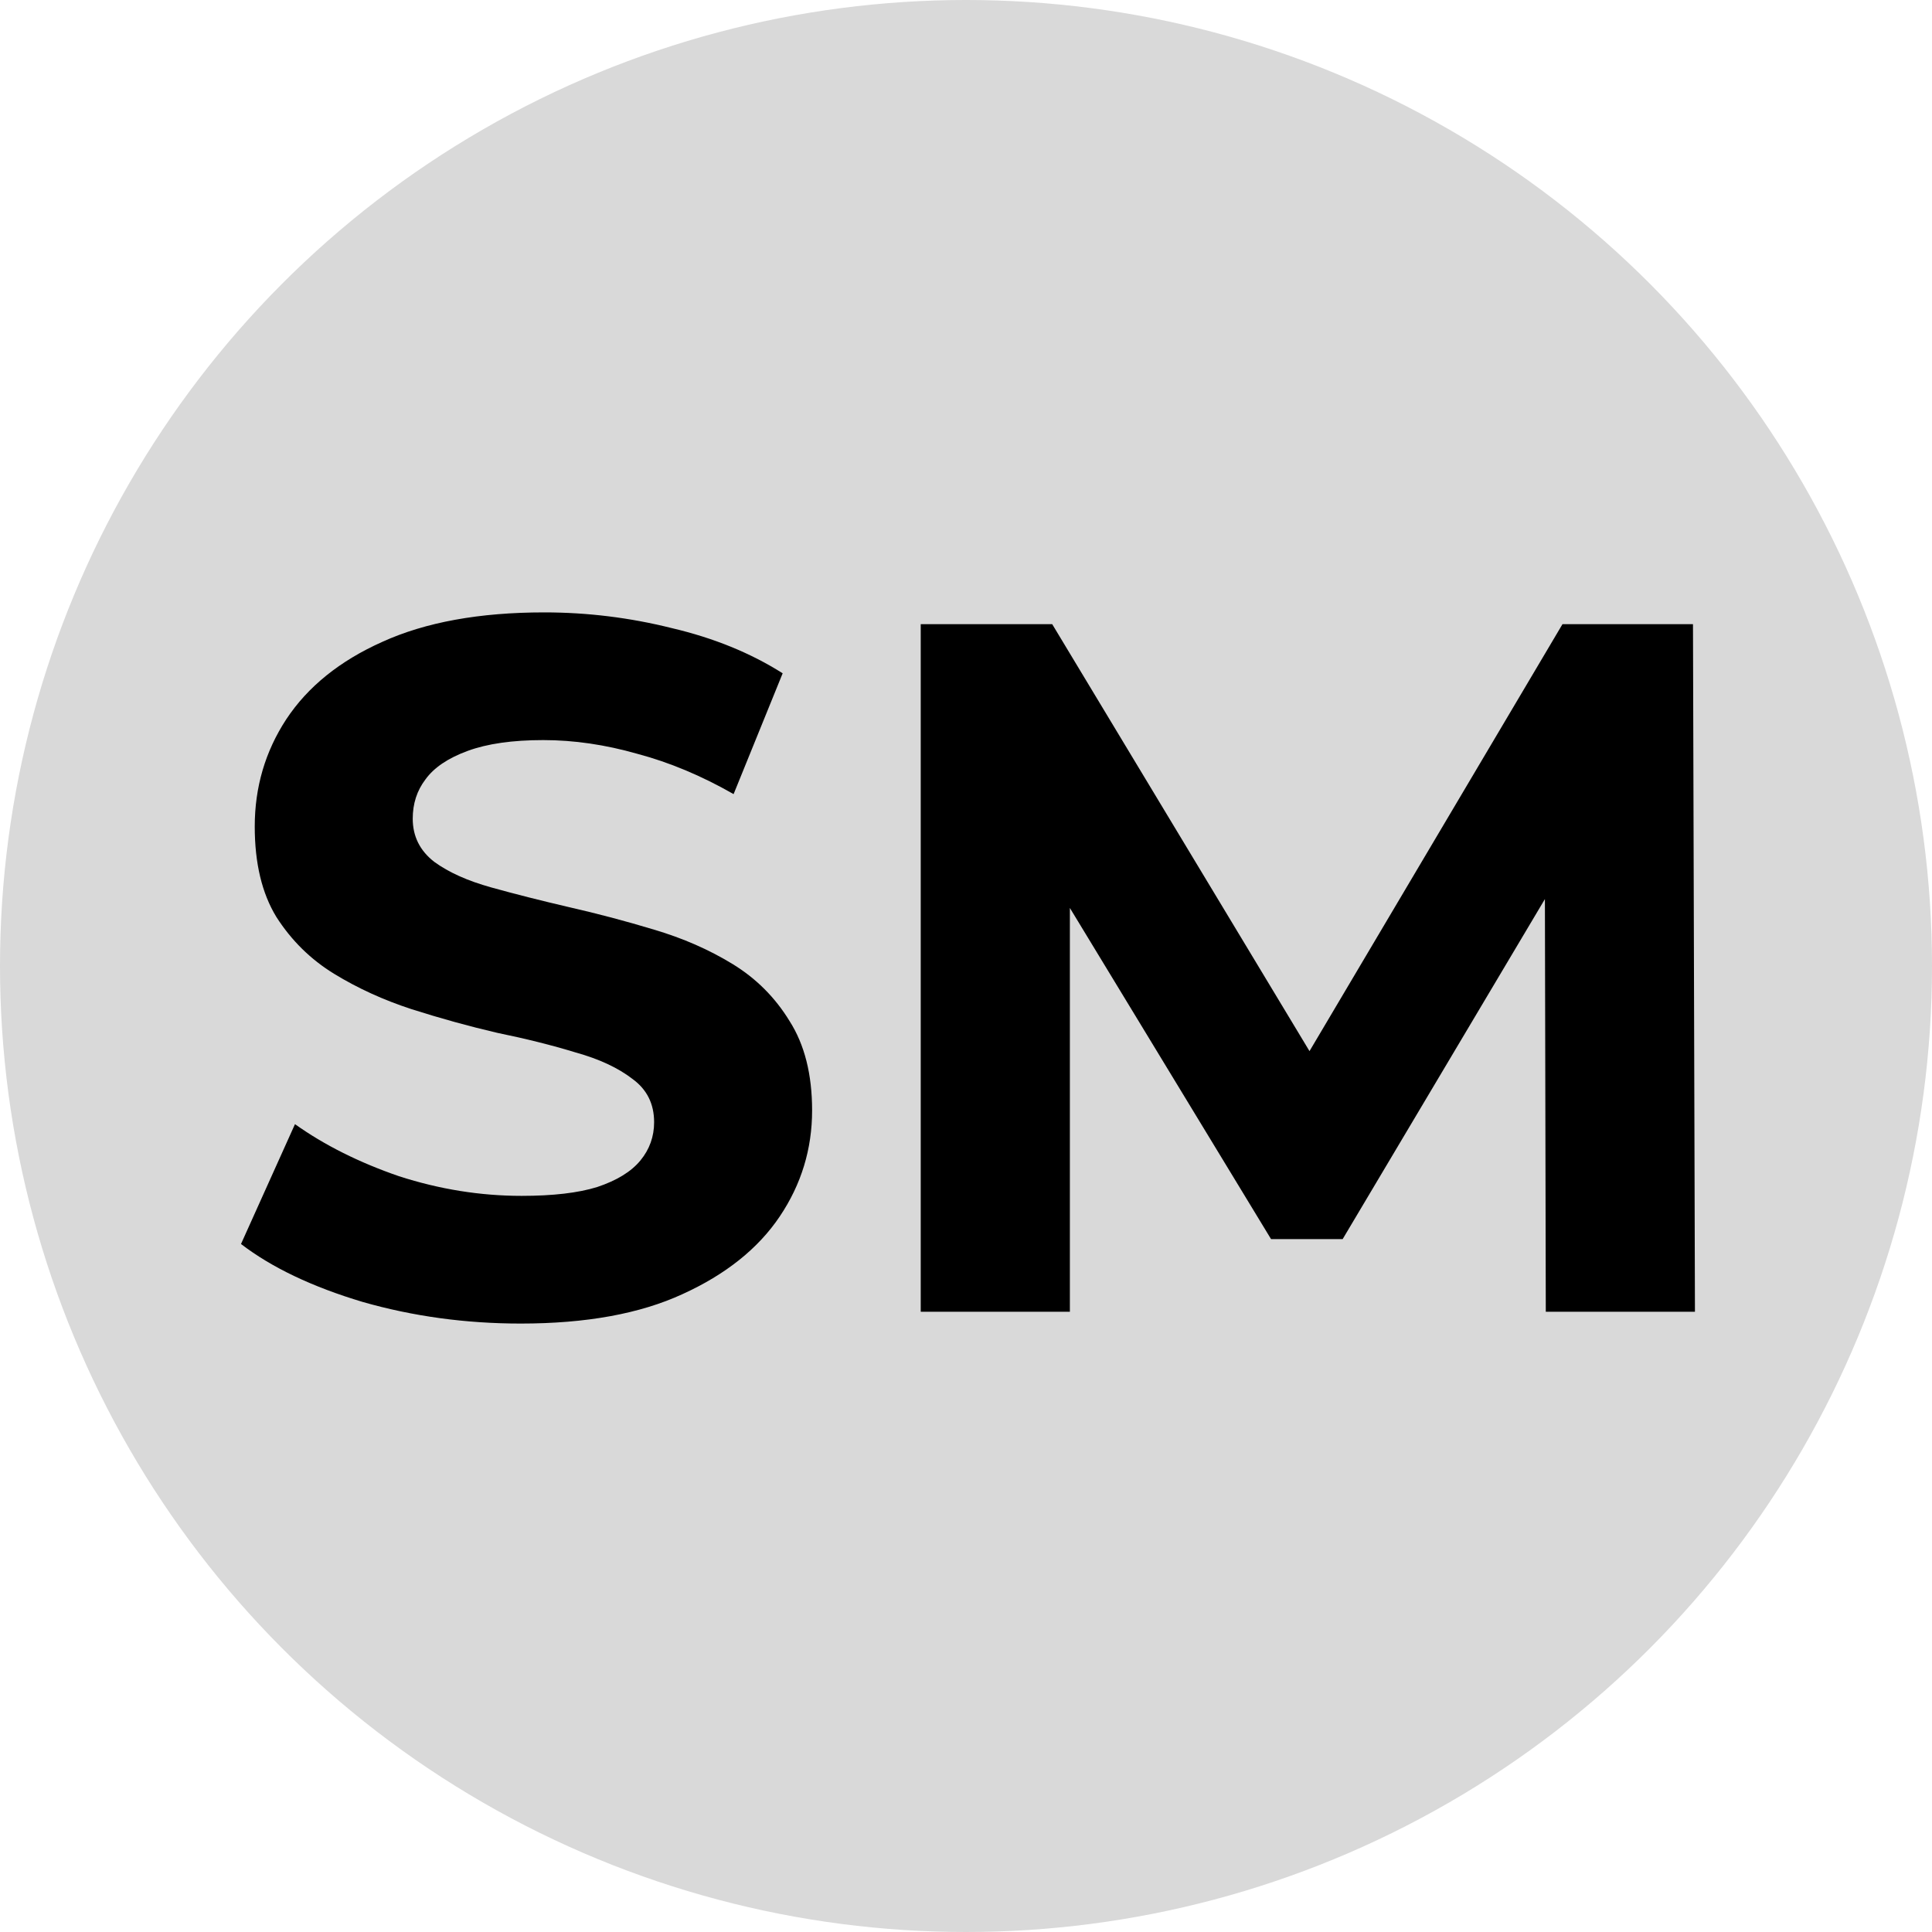
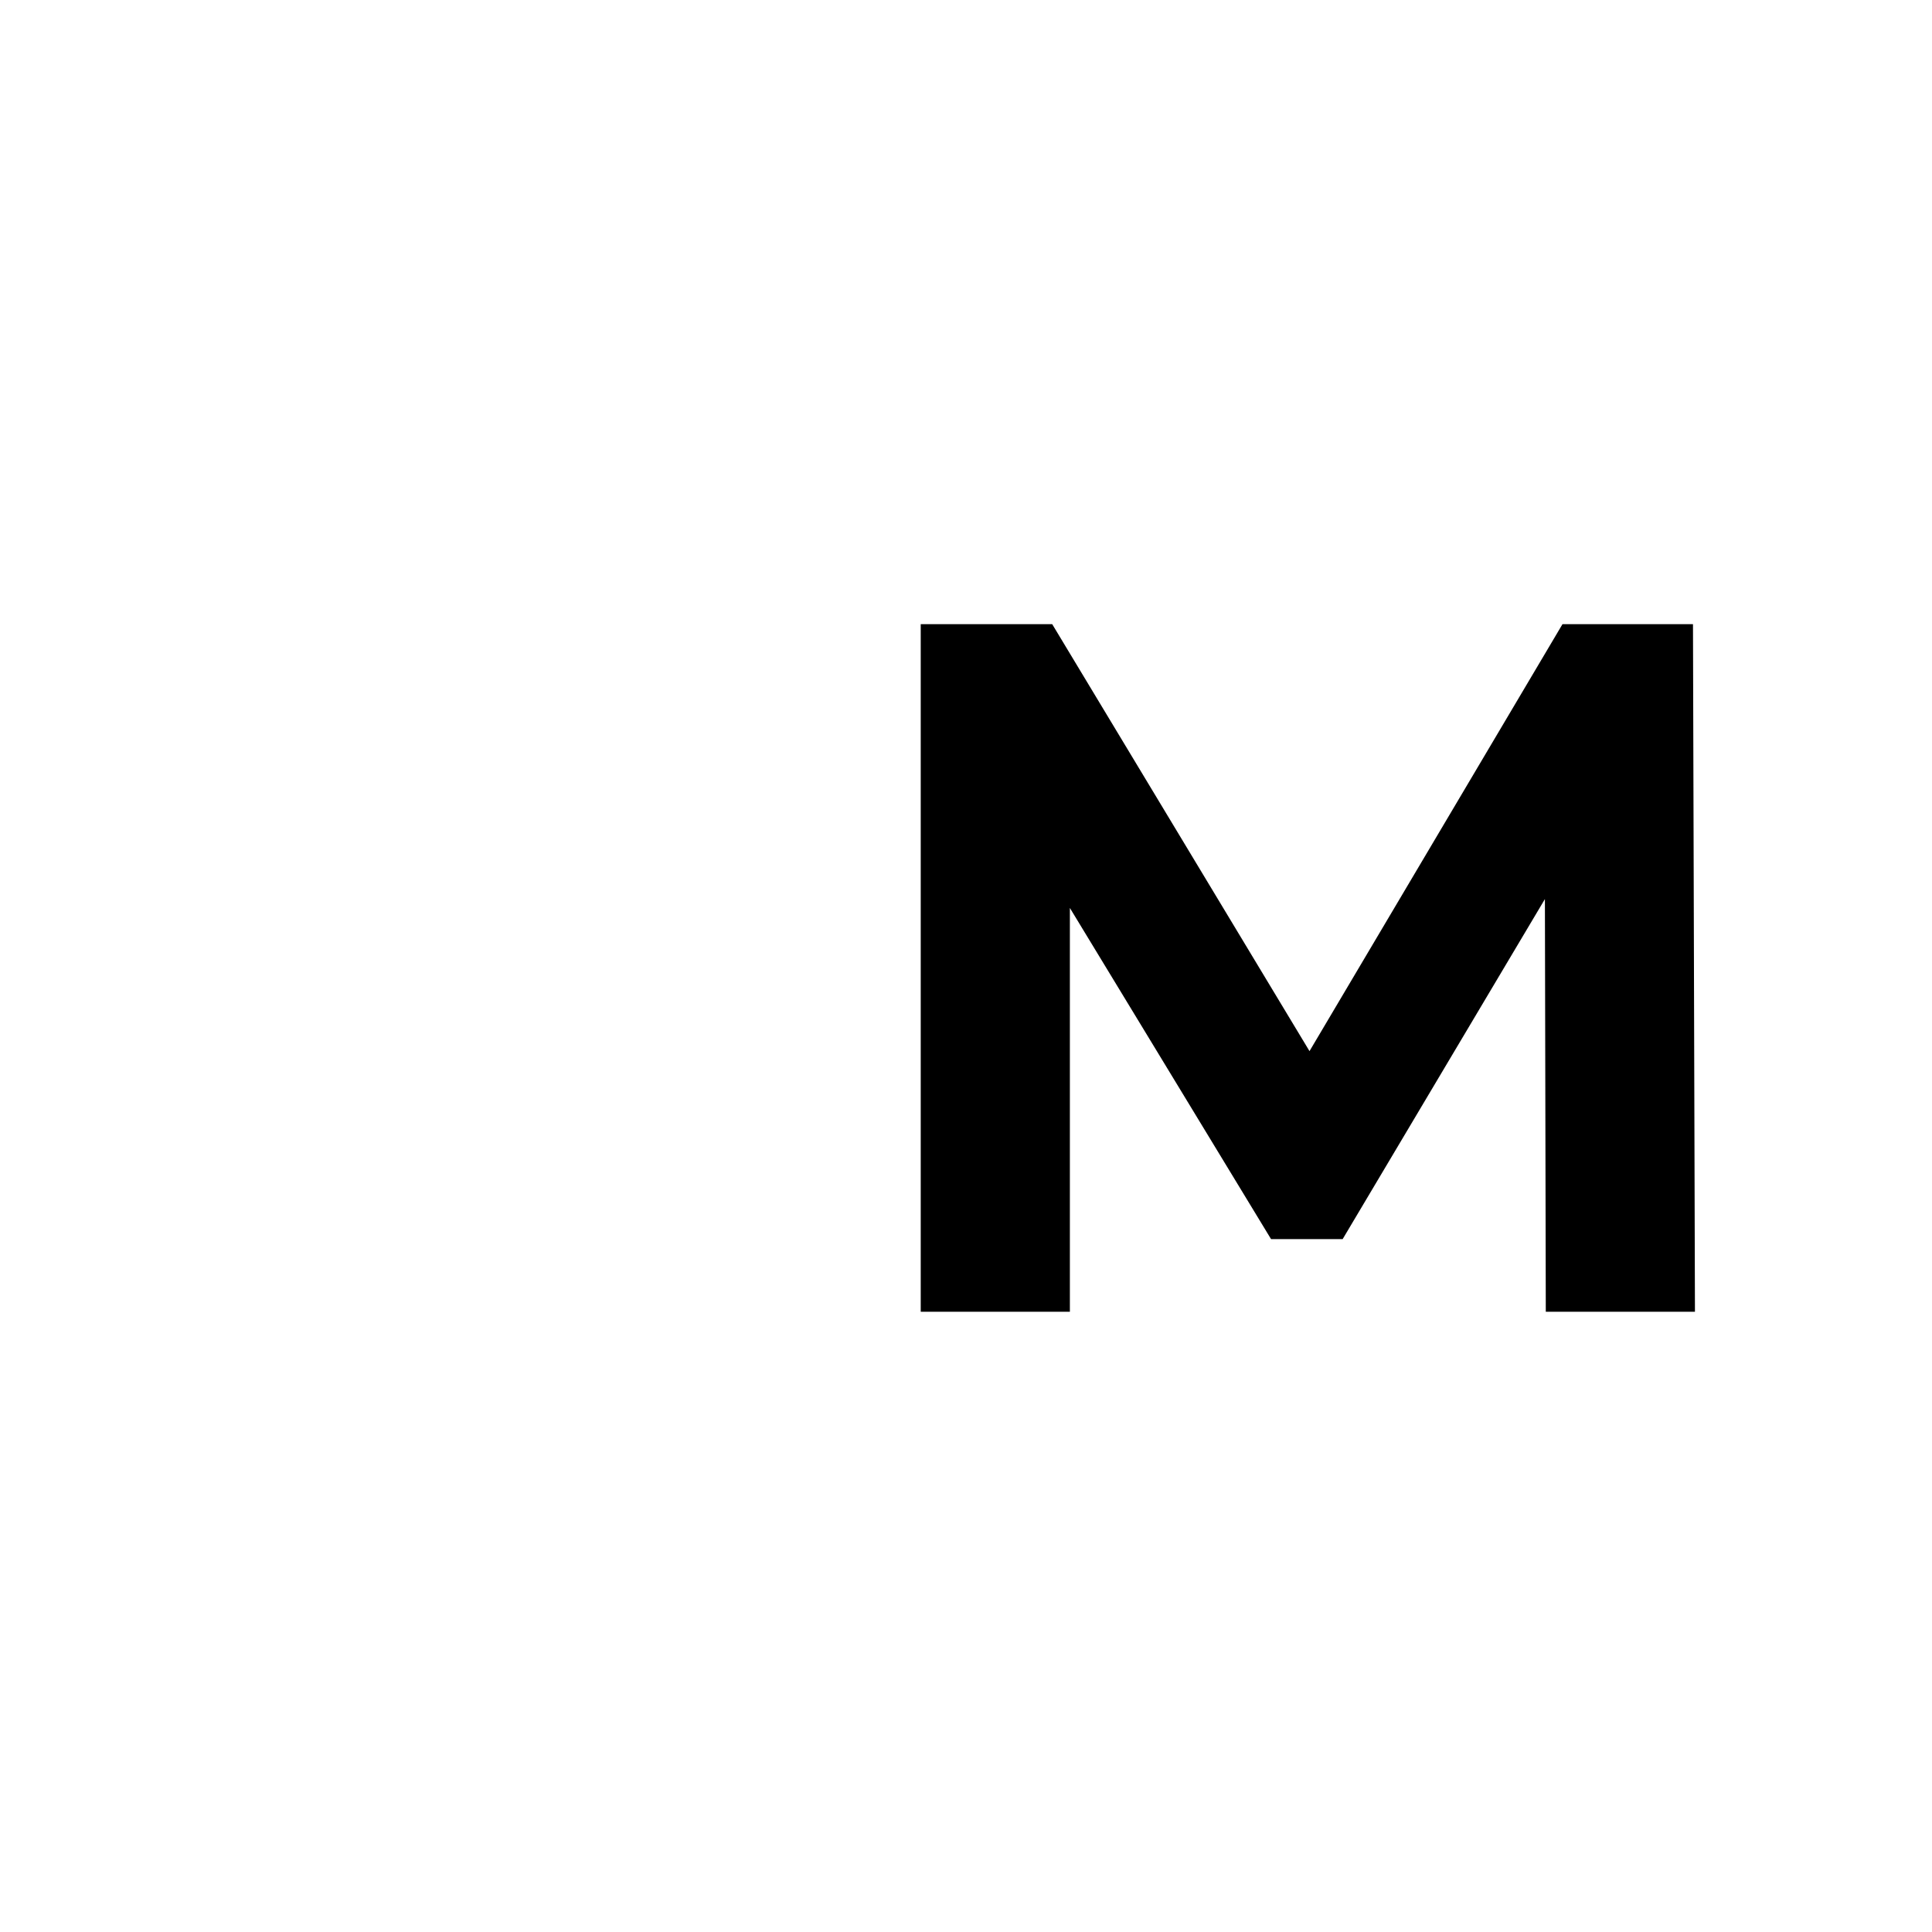
<svg xmlns="http://www.w3.org/2000/svg" width="489" height="489" viewBox="0 0 489 489" fill="none">
-   <circle cx="244.5" cy="244.5" r="244.5" fill="#D9D9D9" />
-   <path d="M131.784 335C117.875 335 104.547 333.177 91.797 329.53C79.048 325.718 68.782 320.829 61 314.862L74.66 284.53C82.111 289.834 90.886 294.227 100.987 297.707C111.252 301.022 121.601 302.68 132.032 302.68C139.98 302.68 146.354 301.934 151.156 300.442C156.123 298.785 159.766 296.547 162.084 293.729C164.402 290.912 165.561 287.68 165.561 284.033C165.561 279.392 163.74 275.746 160.097 273.094C156.455 270.276 151.653 268.039 145.692 266.381C139.731 264.558 133.108 262.901 125.823 261.409C118.703 259.751 111.501 257.762 104.215 255.442C97.096 253.122 90.555 250.138 84.595 246.492C78.634 242.845 73.749 238.039 69.941 232.072C66.298 226.105 64.477 218.481 64.477 209.199C64.477 199.254 67.126 190.221 72.425 182.099C77.889 173.812 86.002 167.265 96.764 162.459C107.692 157.486 121.352 155 137.745 155C148.673 155 159.435 156.326 170.032 158.978C180.629 161.464 189.984 165.276 198.097 170.414L185.679 200.994C177.566 196.354 169.452 192.956 161.339 190.801C153.226 188.481 145.278 187.32 137.496 187.32C129.714 187.32 123.339 188.232 118.372 190.055C113.405 191.878 109.845 194.282 107.692 197.265C105.54 200.083 104.464 203.398 104.464 207.21C104.464 211.685 106.285 215.331 109.928 218.149C113.57 220.801 118.372 222.956 124.333 224.613C130.294 226.271 136.834 227.928 143.954 229.586C151.239 231.243 158.442 233.149 165.561 235.304C172.847 237.459 179.47 240.359 185.43 244.006C191.391 247.652 196.193 252.459 199.836 258.425C203.644 264.392 205.548 271.934 205.548 281.05C205.548 290.829 202.816 299.779 197.352 307.901C191.888 316.022 183.692 322.569 172.764 327.541C162.001 332.514 148.341 335 131.784 335Z" fill="black" />
  <path d="M233.041 332.017V157.983H266.321L340.334 280.801H322.7L395.471 157.983H428.503L429 332.017H391.249L391 215.912H397.954L339.837 313.619H321.707L262.348 215.912H270.792V332.017H233.041Z" fill="black" />
</svg>